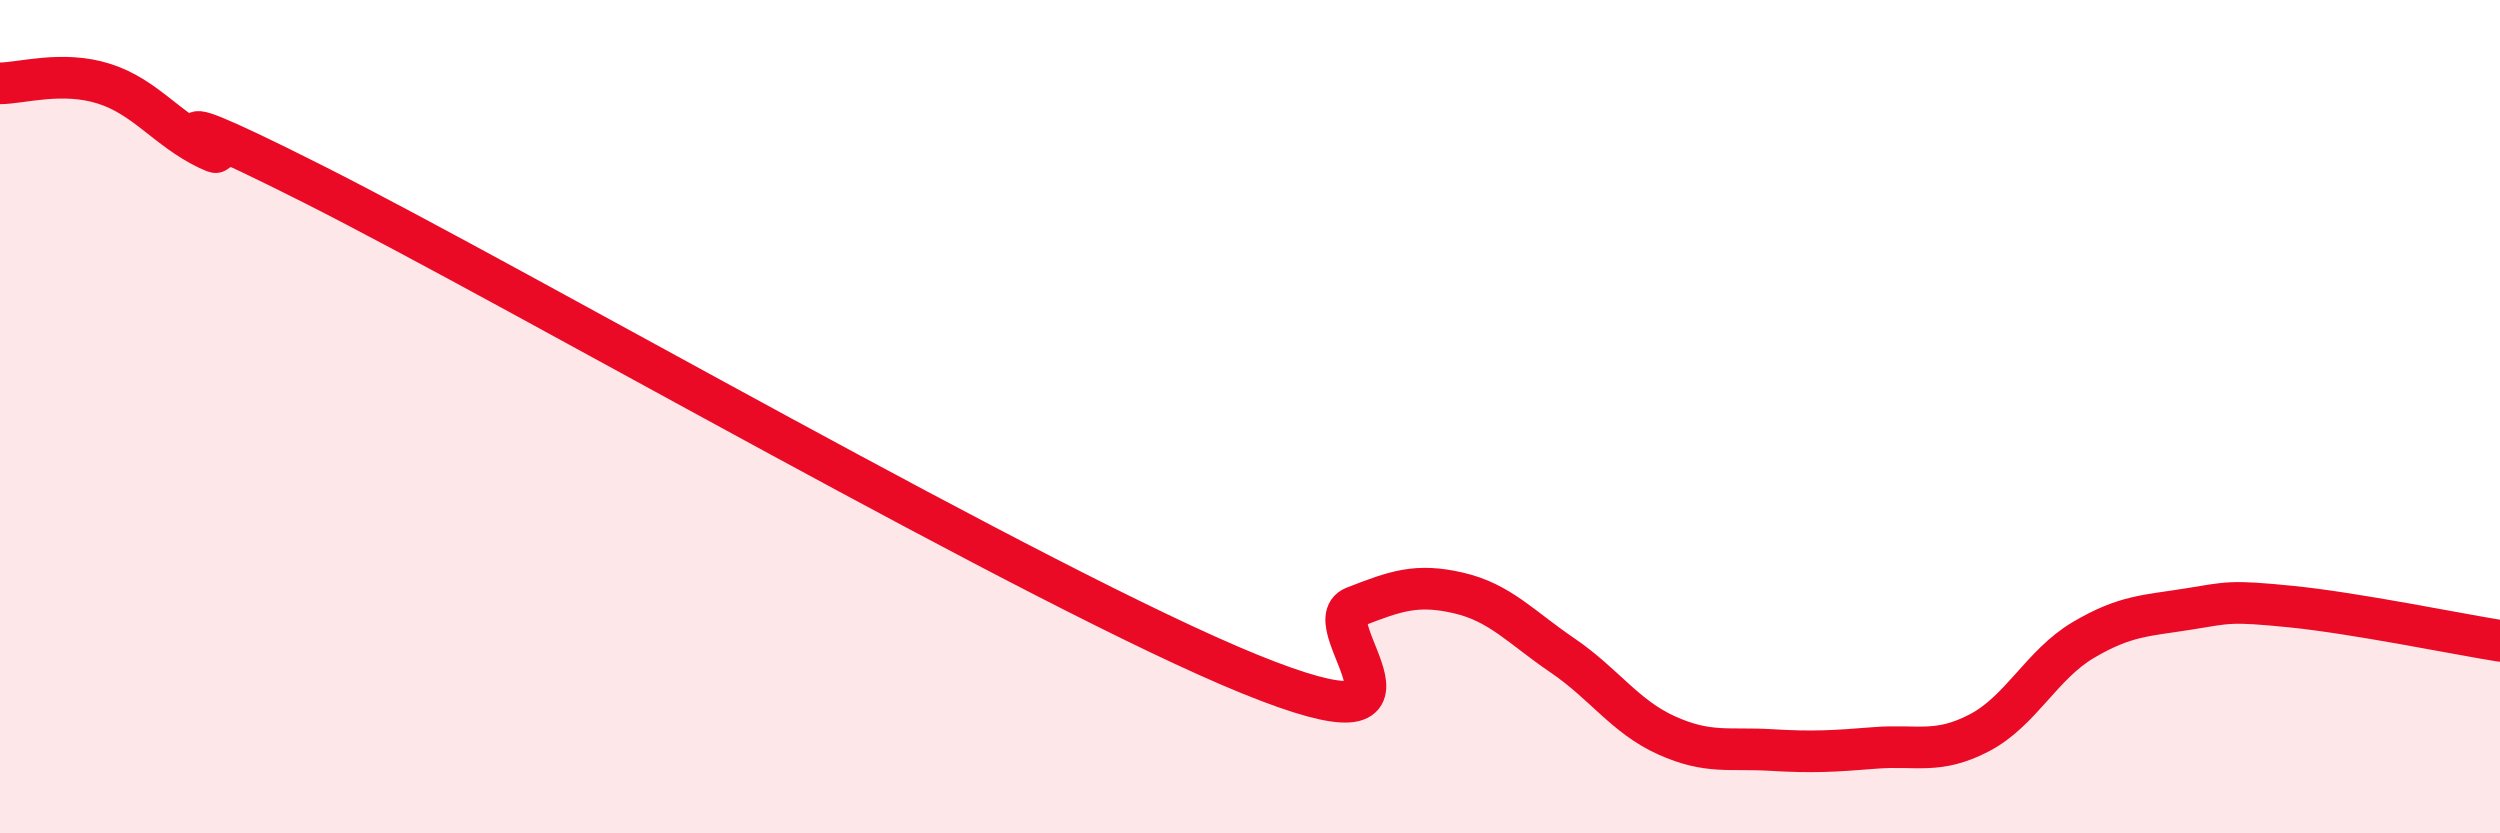
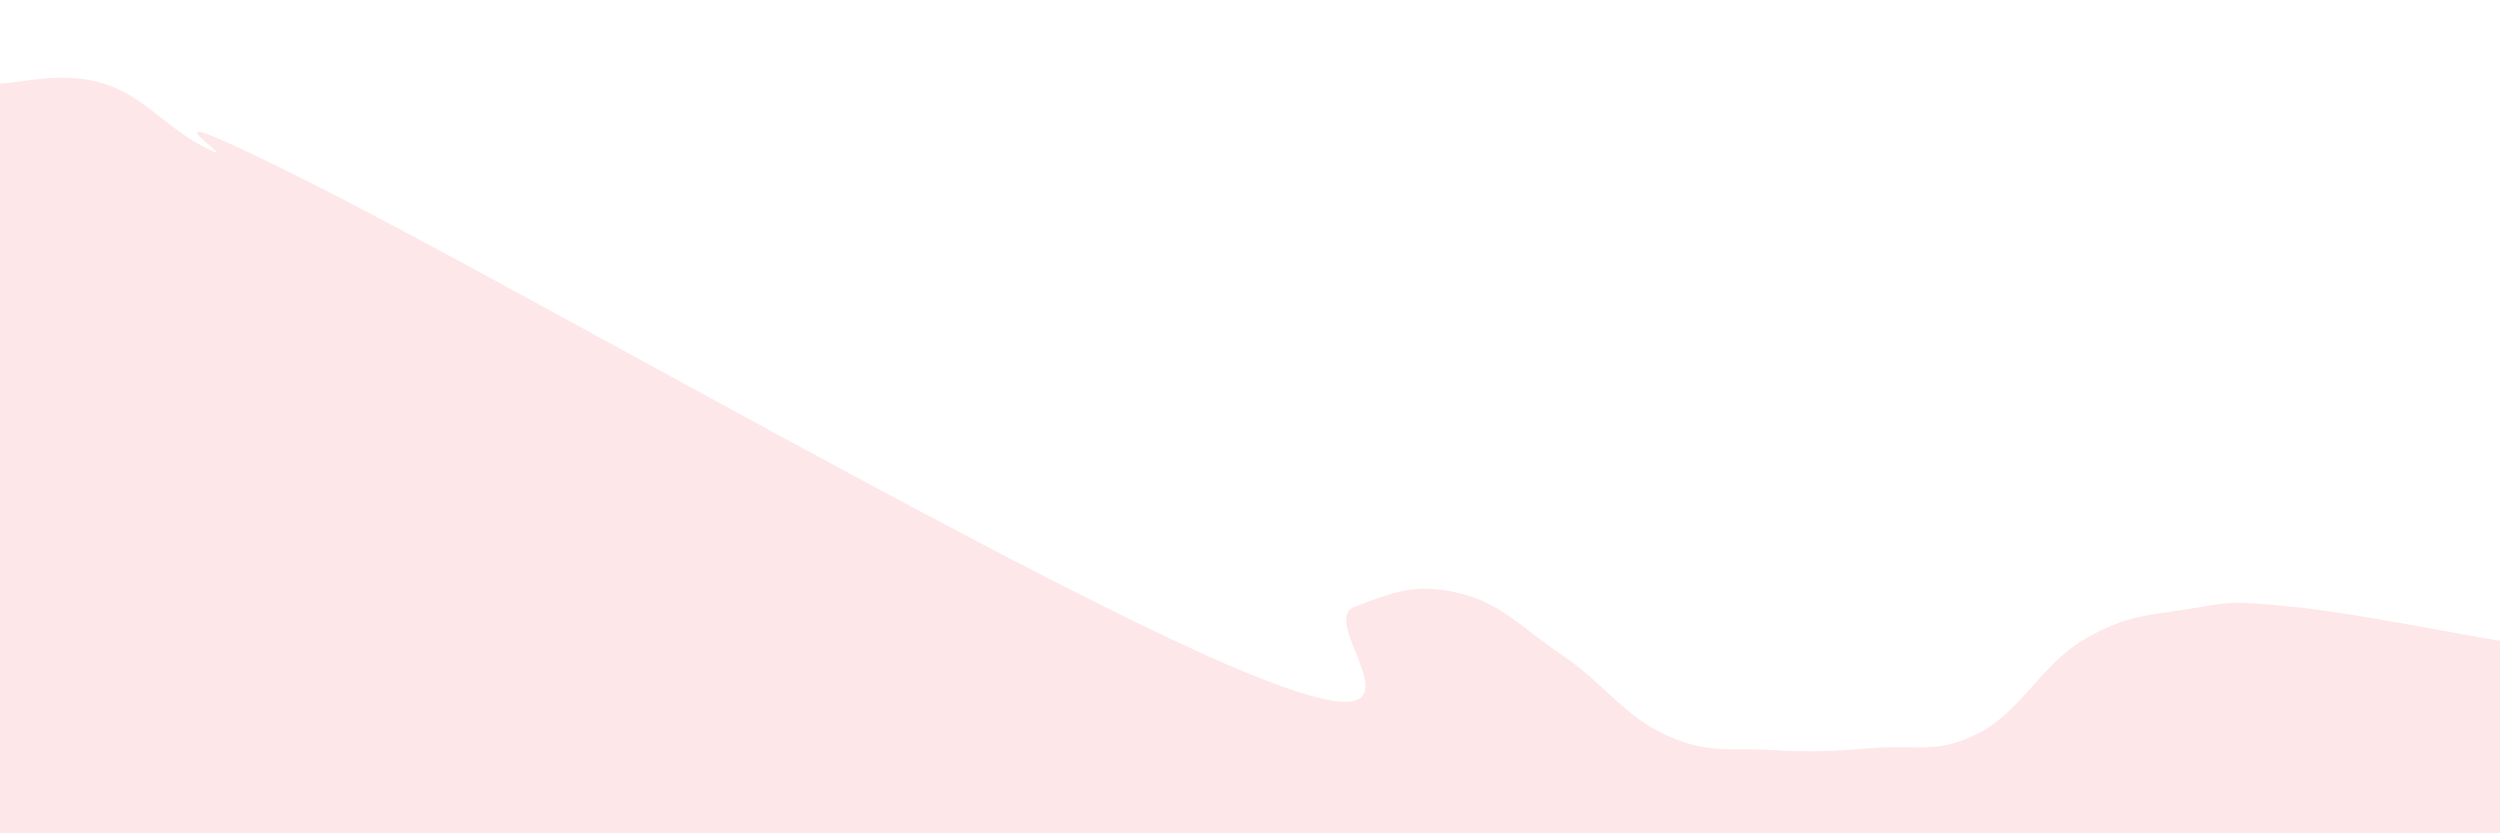
<svg xmlns="http://www.w3.org/2000/svg" width="60" height="20" viewBox="0 0 60 20">
  <path d="M 0,2 C 0.5,2 1.5,1.69 2.5,2.01 C 3.5,2.33 4,3.1 5,3.58 C 6,4.06 2.5,1.89 7.5,4.41 C 12.5,6.93 25,14.15 30,16.18 C 35,18.21 31.5,14.96 32.5,14.57 C 33.5,14.18 34,14 35,14.23 C 36,14.46 36.5,15.05 37.5,15.73 C 38.5,16.41 39,17.2 40,17.65 C 41,18.1 41.5,17.94 42.5,18 C 43.5,18.06 44,18.03 45,17.95 C 46,17.87 46.5,18.11 47.5,17.59 C 48.5,17.07 49,15.95 50,15.36 C 51,14.77 51.5,14.78 52.5,14.62 C 53.5,14.46 53.5,14.41 55,14.56 C 56.5,14.71 59,15.22 60,15.38L60 20L0 20Z" fill="#EB0A25" opacity="0.1" stroke-linecap="round" stroke-linejoin="round" />
-   <path d="M 0,2 C 0.5,2 1.5,1.69 2.5,2.01 C 3.5,2.33 4,3.1 5,3.58 C 6,4.06 2.5,1.89 7.5,4.41 C 12.5,6.93 25,14.15 30,16.18 C 35,18.21 31.5,14.96 32.5,14.57 C 33.5,14.18 34,14 35,14.23 C 36,14.46 36.5,15.05 37.5,15.73 C 38.5,16.41 39,17.2 40,17.65 C 41,18.1 41.5,17.94 42.5,18 C 43.5,18.06 44,18.03 45,17.95 C 46,17.87 46.5,18.11 47.5,17.59 C 48.5,17.07 49,15.95 50,15.36 C 51,14.77 51.5,14.78 52.5,14.62 C 53.5,14.46 53.5,14.41 55,14.56 C 56.5,14.71 59,15.22 60,15.38" stroke="#EB0A25" stroke-width="1" fill="none" stroke-linecap="round" stroke-linejoin="round" />
</svg>